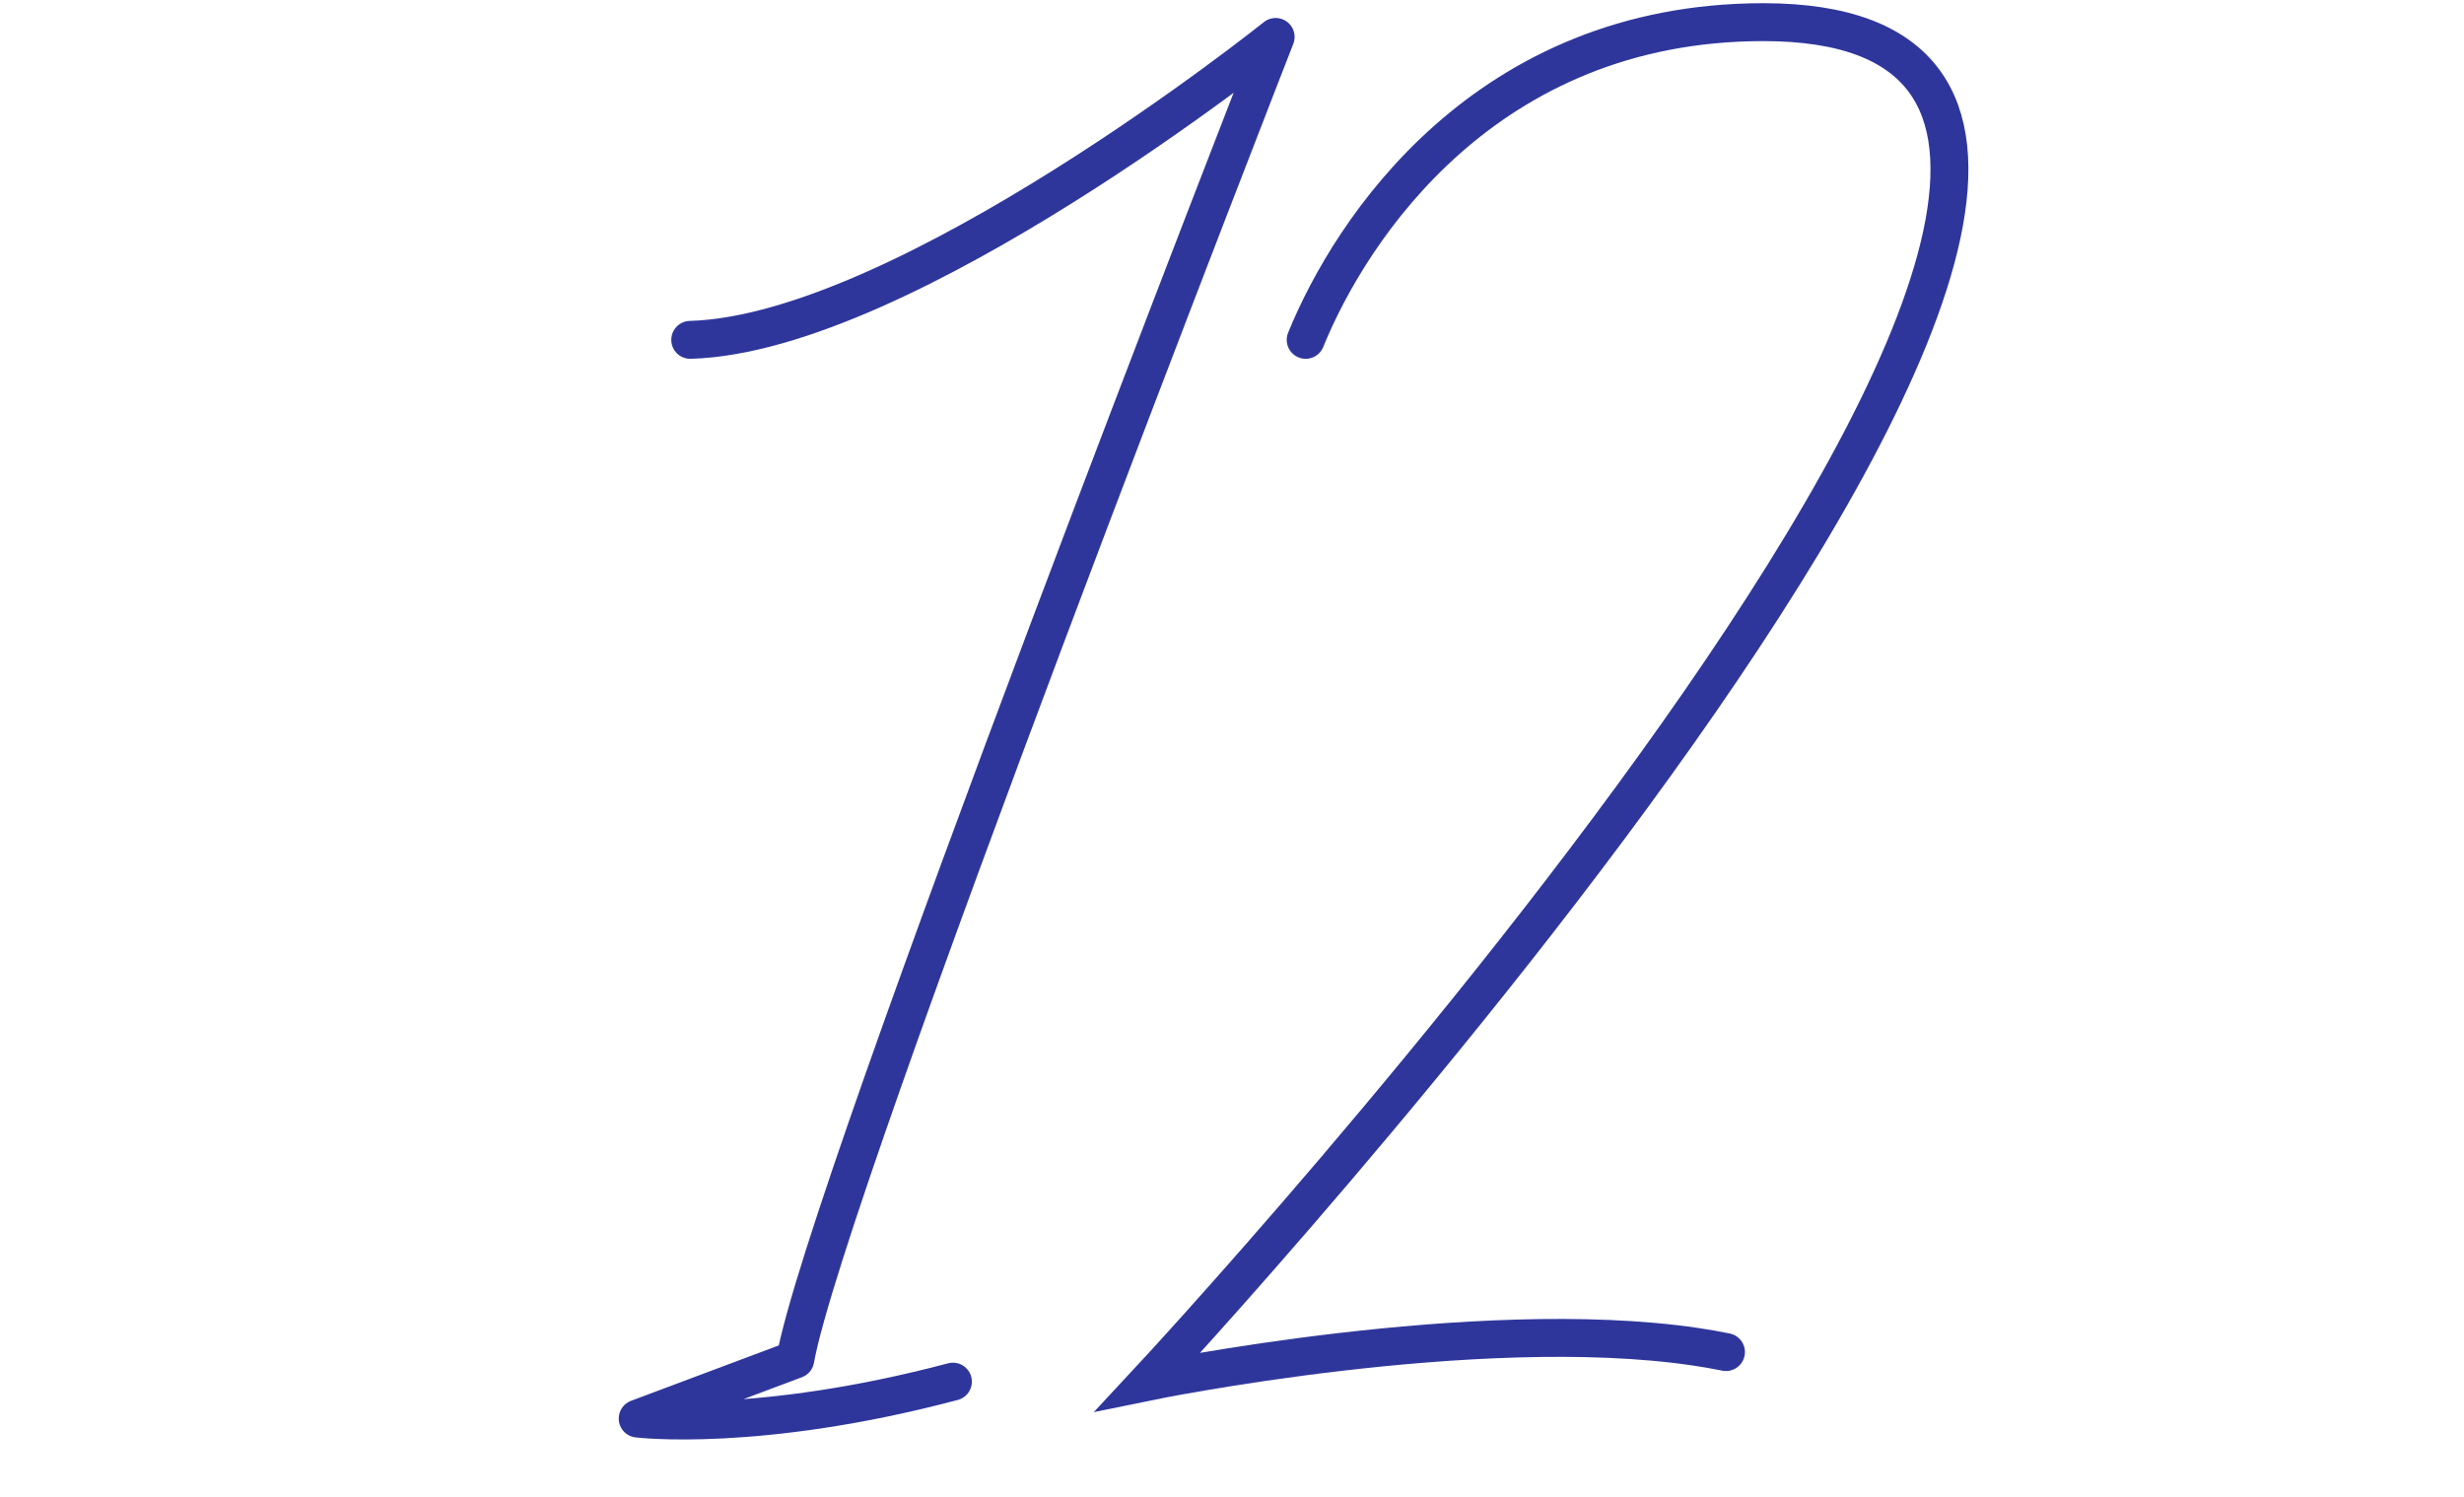
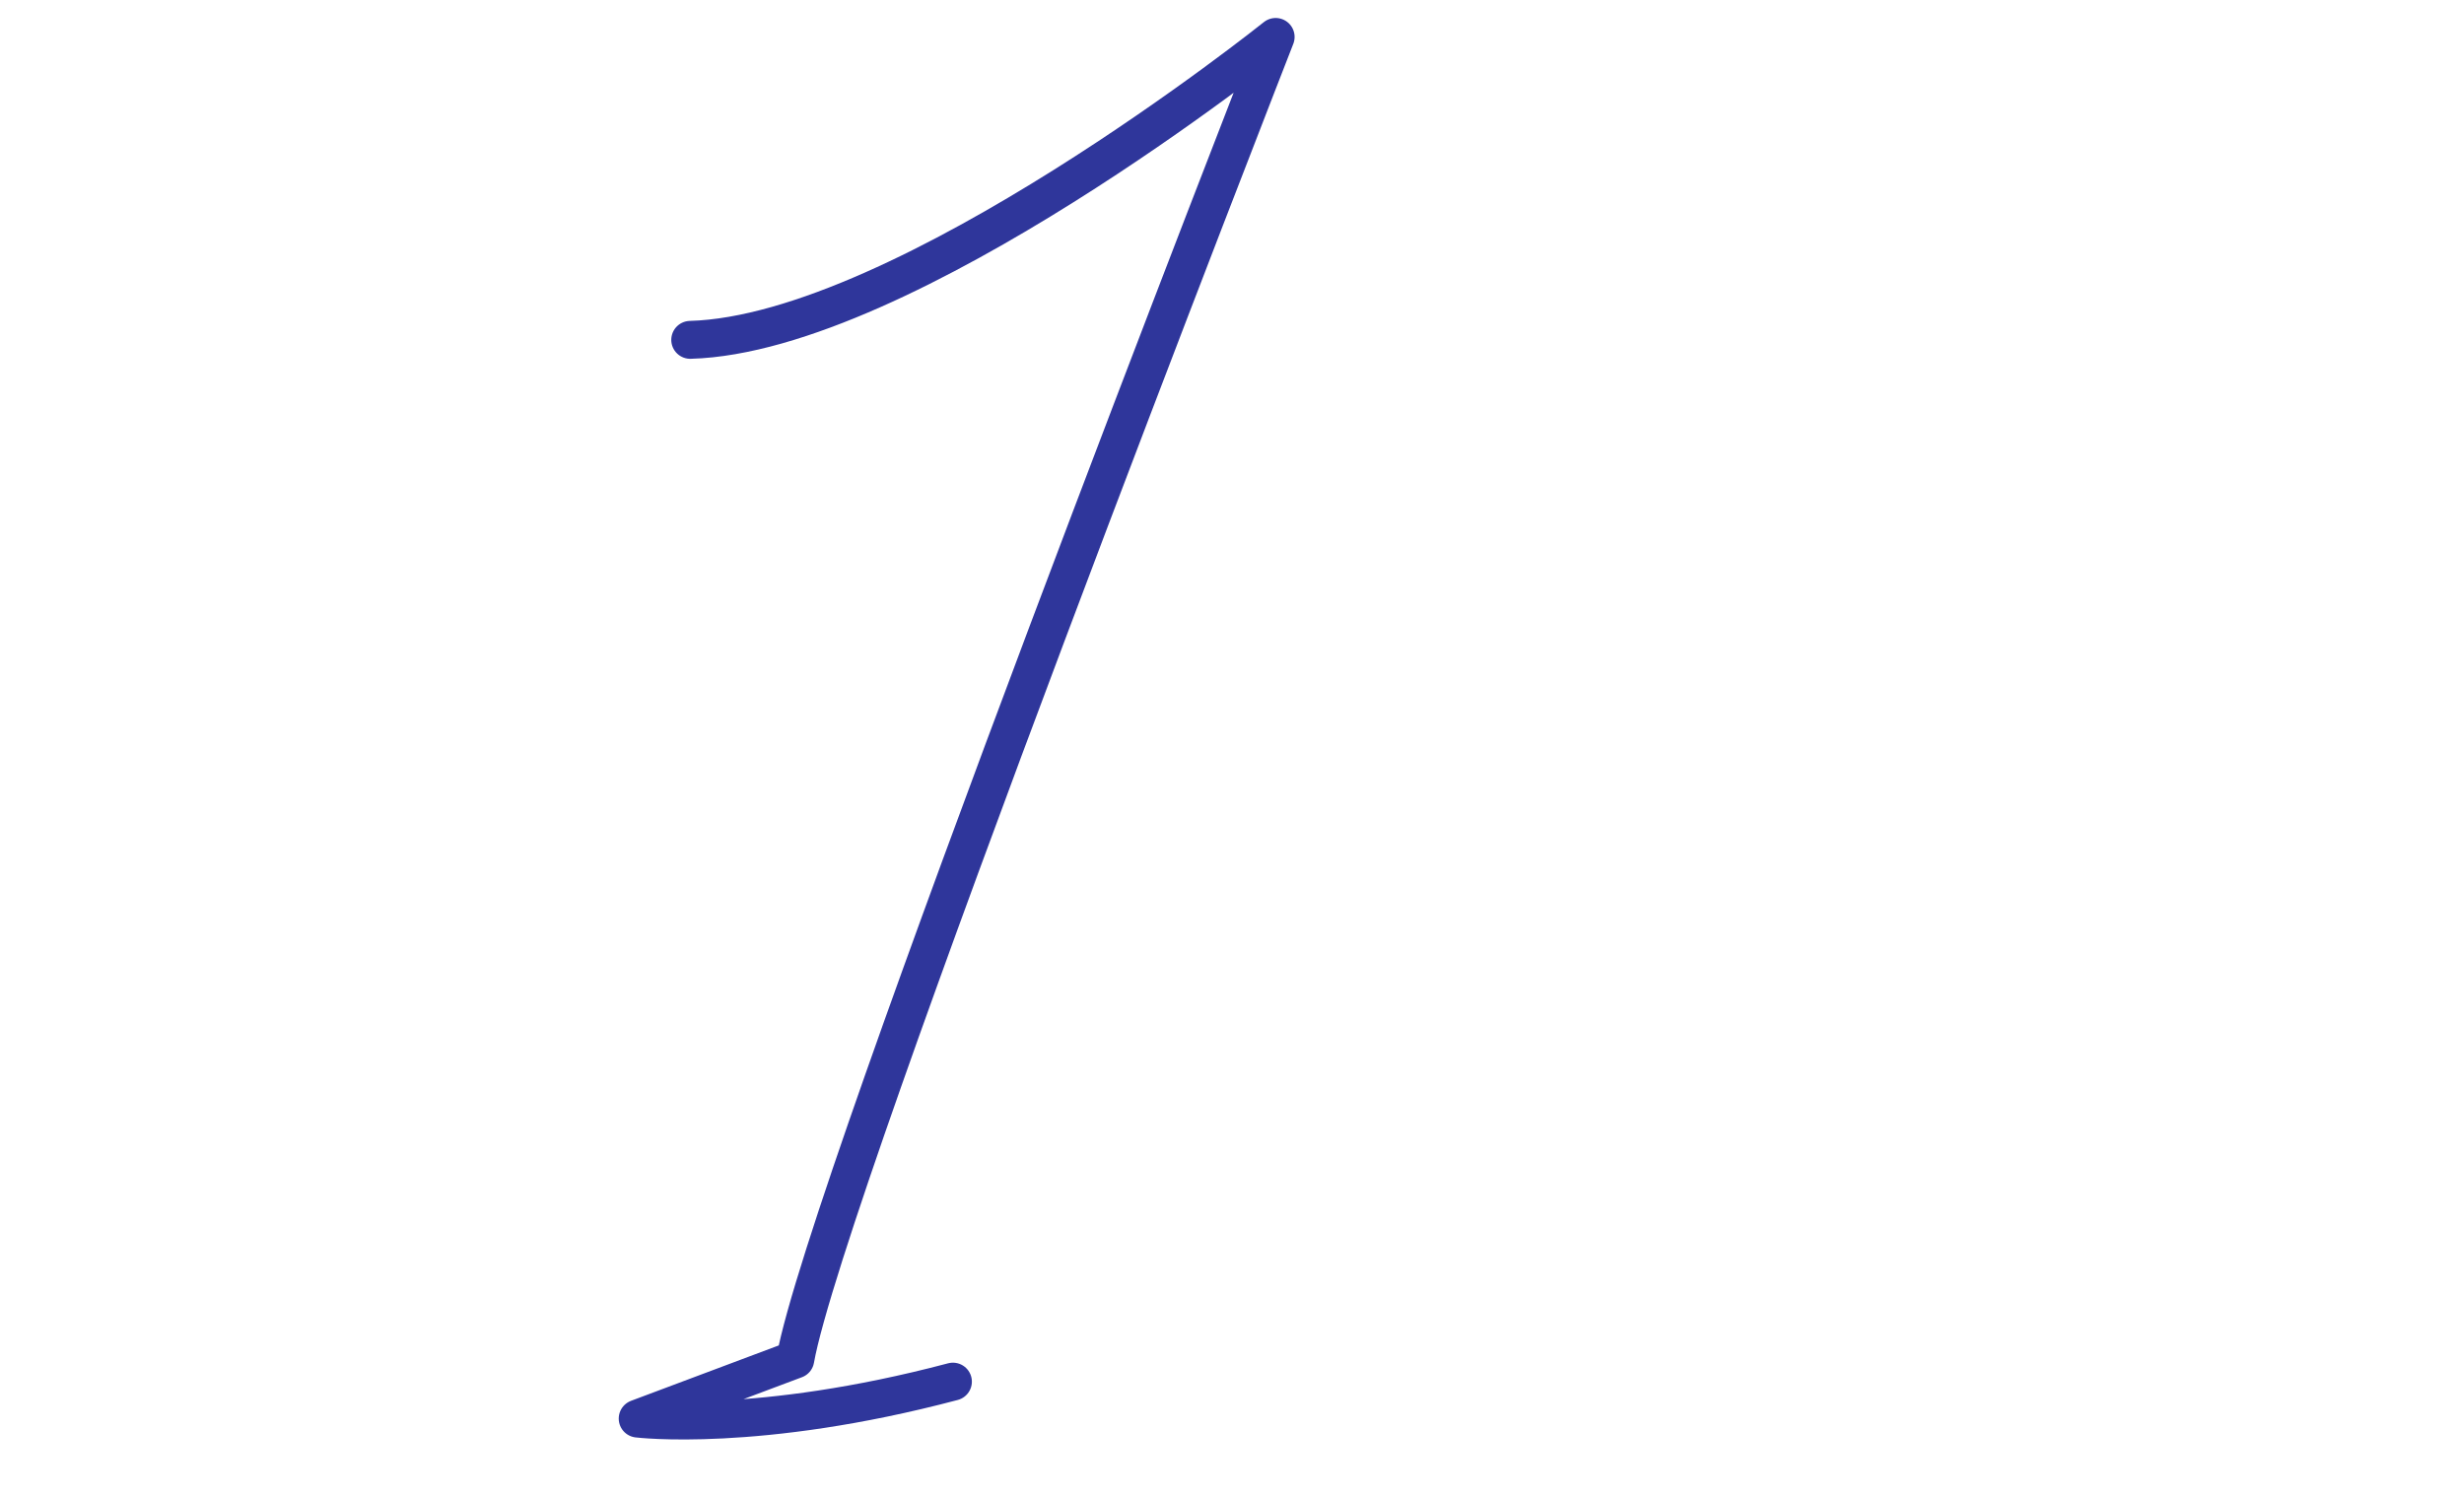
<svg xmlns="http://www.w3.org/2000/svg" width="130px" height="79px" viewBox="0 0 130 79" version="1.1">
  <title>12 copy</title>
  <desc>Created with Sketch.</desc>
  <defs />
  <g id="Page-1" stroke="none" stroke-width="1" fill="none" fill-rule="evenodd" stroke-linecap="round">
    <g id="Home" transform="translate(-511, -2507)" stroke="#2F369B" stroke-width="2">
      <g id="Zone-Réassurance" transform="translate(189.848, 2504.691)">
        <g id="12-copy" transform="translate(320.261, 1.478)">
          <path d="M37.307,18.763 C48.631,18.452 68.194,2.78 68.194,2.78 C68.194,2.78 44.435,63.595 42.851,72.562 L34.535,75.681 C34.535,75.681 40.871,76.46 51.167,73.732" id="Stroke-1" stroke-linejoin="round" />
-           <path d="M69.778,18.763 C72.154,12.916 79.281,2 93.933,2 C128.265,2 61.462,73.732 61.462,73.732 C61.462,73.732 78.79,70.177 90.353,71.892 C90.9,71.973 91.434,72.066 91.953,72.172" id="Stroke-3" />
        </g>
      </g>
    </g>
  </g>
</svg>